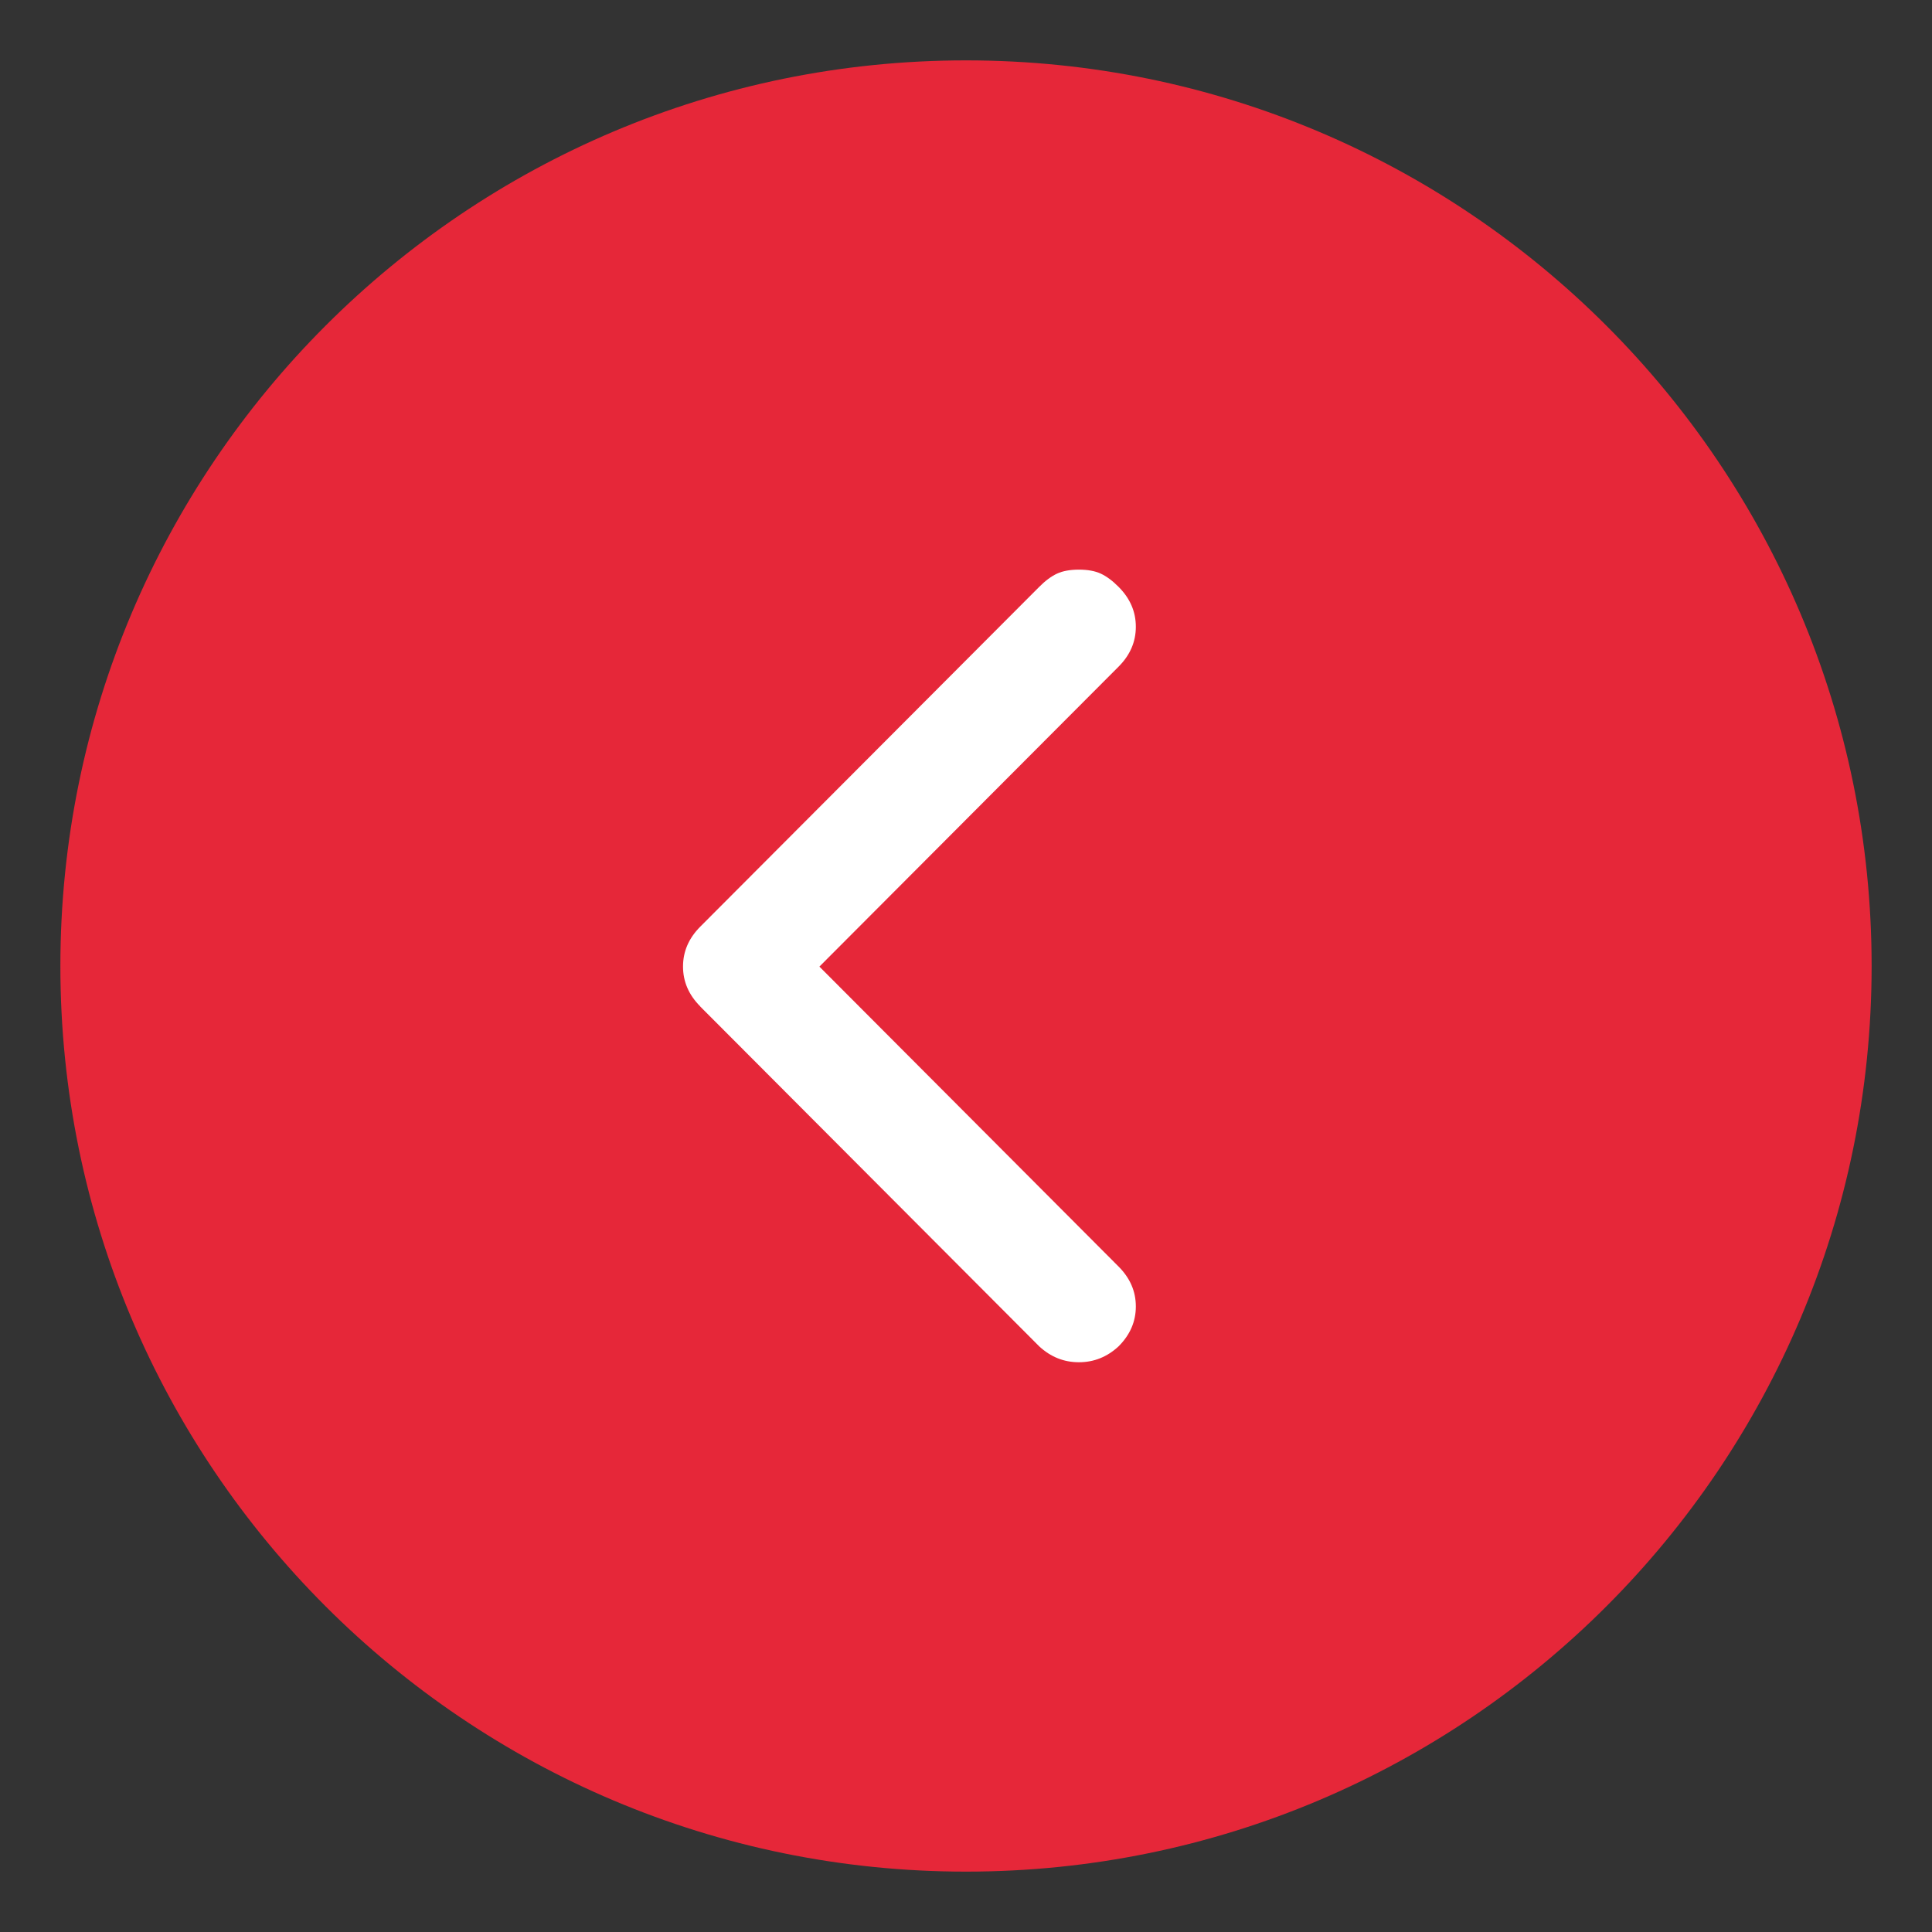
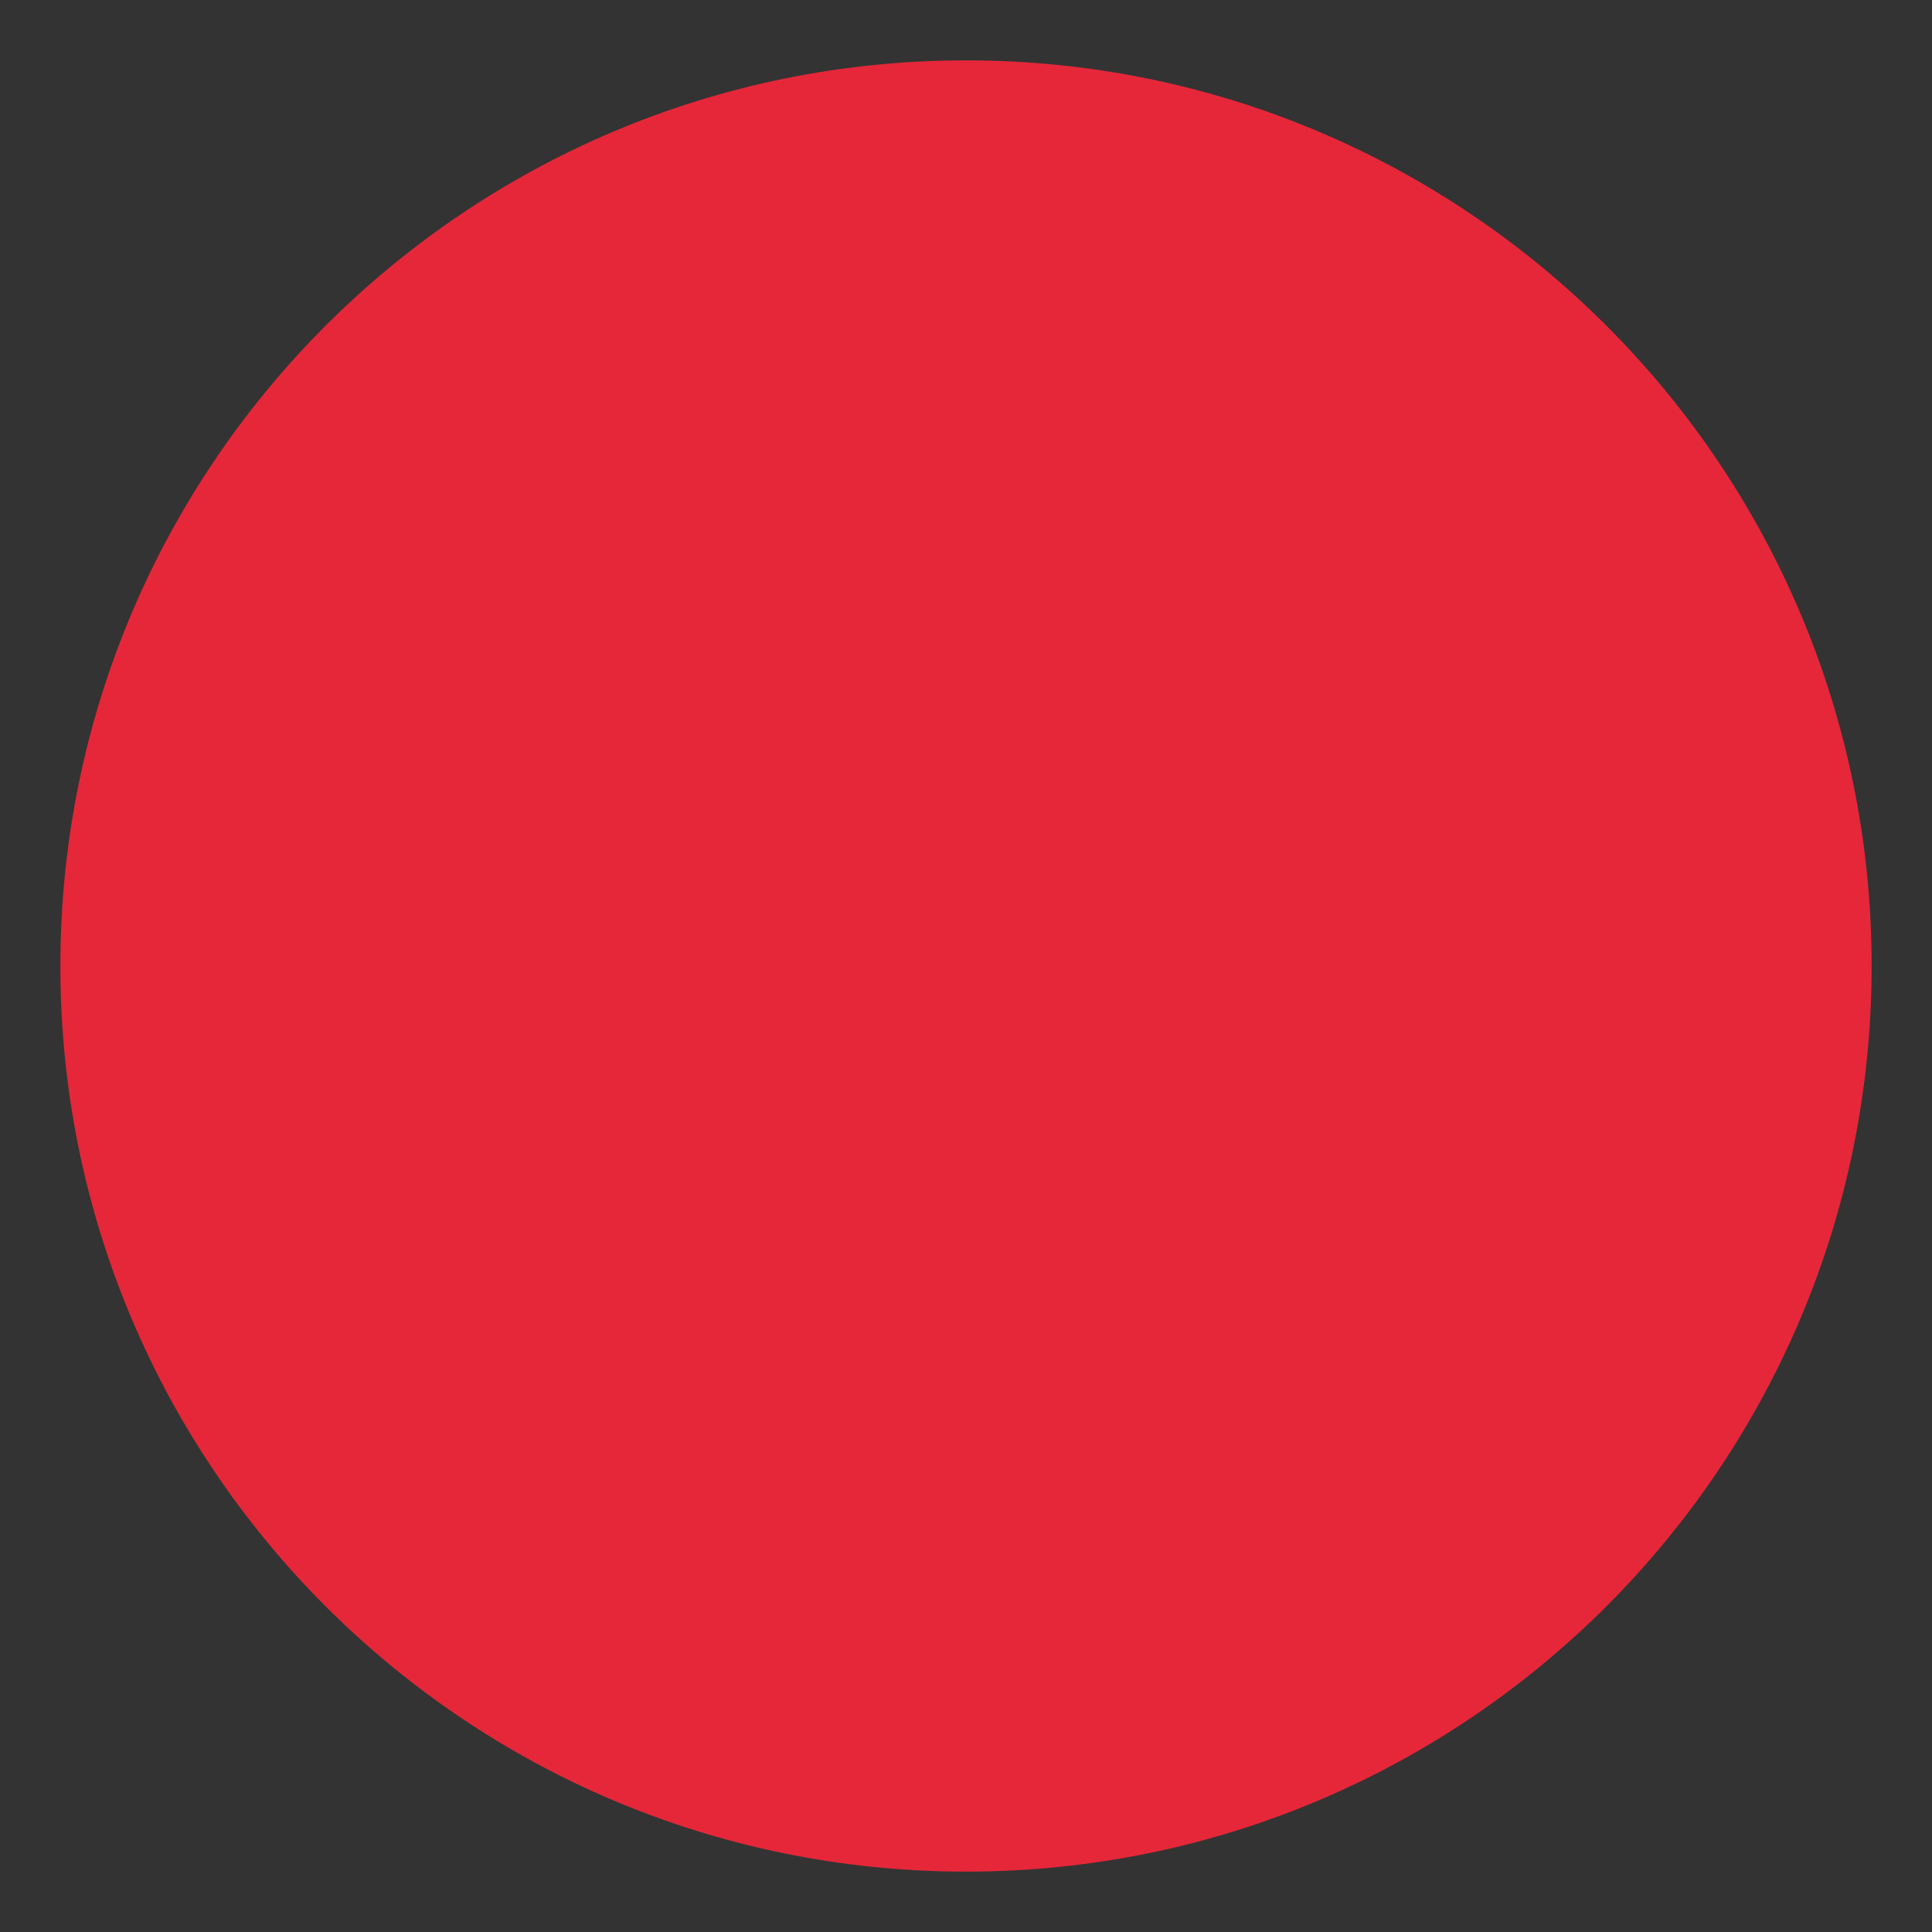
<svg xmlns="http://www.w3.org/2000/svg" version="1.1" width="32" height="32" viewBox="0 0 32 32">
  <rect x="0" y="0" width="32" height="32" fill="#333333" stroke="none" />
  <title />
  <g id="icomoon-ignore">
</g>
  <path fill="#e62739" d="M1 16c0-8.284 6.716-15 15-15s15 6.716 15 15c0 8.284-6.716 15-15 15s-15-6.716-15-15z" />
-   <path fill="#fff" d="M11.598 16.671l5.614 5.628c0.19 0.176 0.409 0.264 0.658 0.264s0.468-0.088 0.658-0.264c0.19-0.191 0.285-0.41 0.285-0.66s-0.095-0.469-0.285-0.66l-4.956-4.969 4.956-4.969c0.19-0.191 0.285-0.41 0.285-0.66s-0.095-0.469-0.285-0.66c-0.102-0.103-0.201-0.176-0.296-0.22s-0.216-0.066-0.362-0.066c-0.146 0-0.267 0.022-0.362 0.066s-0.194 0.117-0.296 0.22l-5.614 5.628c-0.19 0.191-0.285 0.41-0.285 0.66s0.095 0.469 0.285 0.66z" />
</svg>